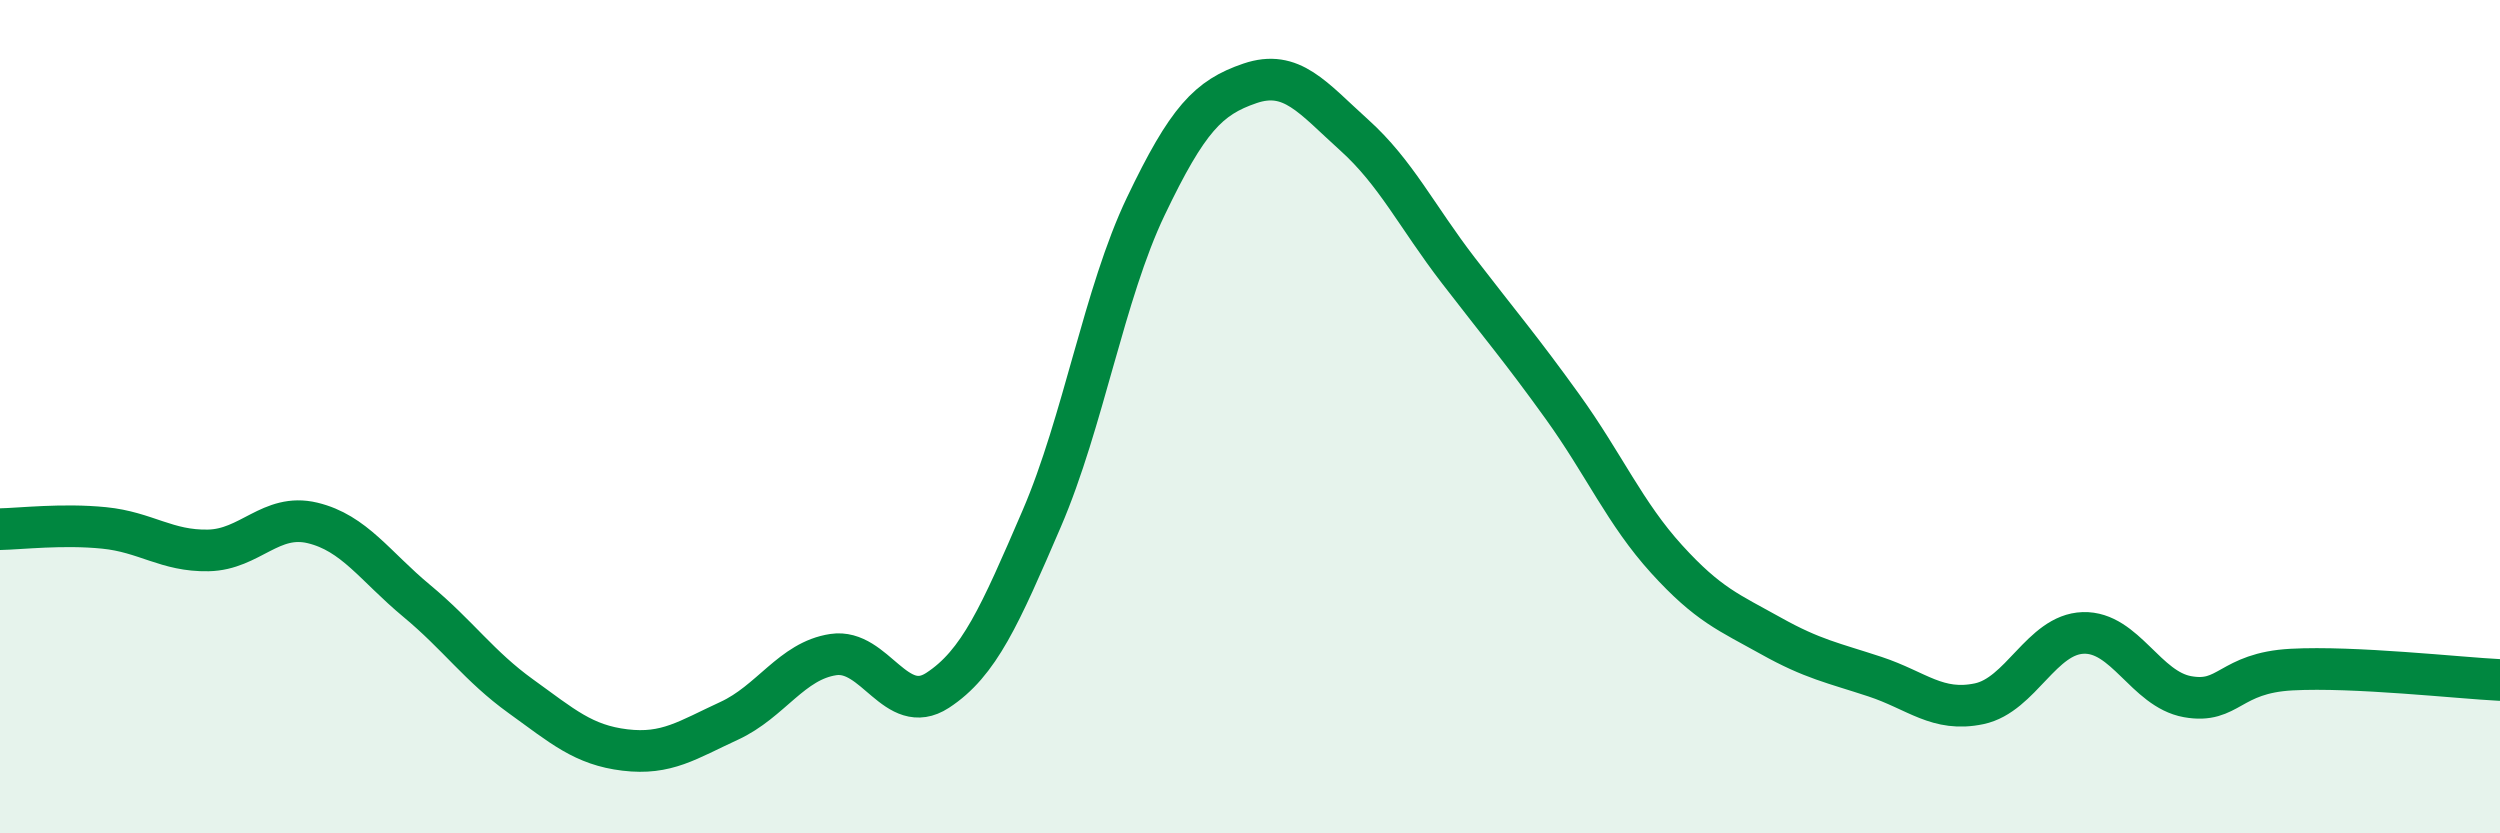
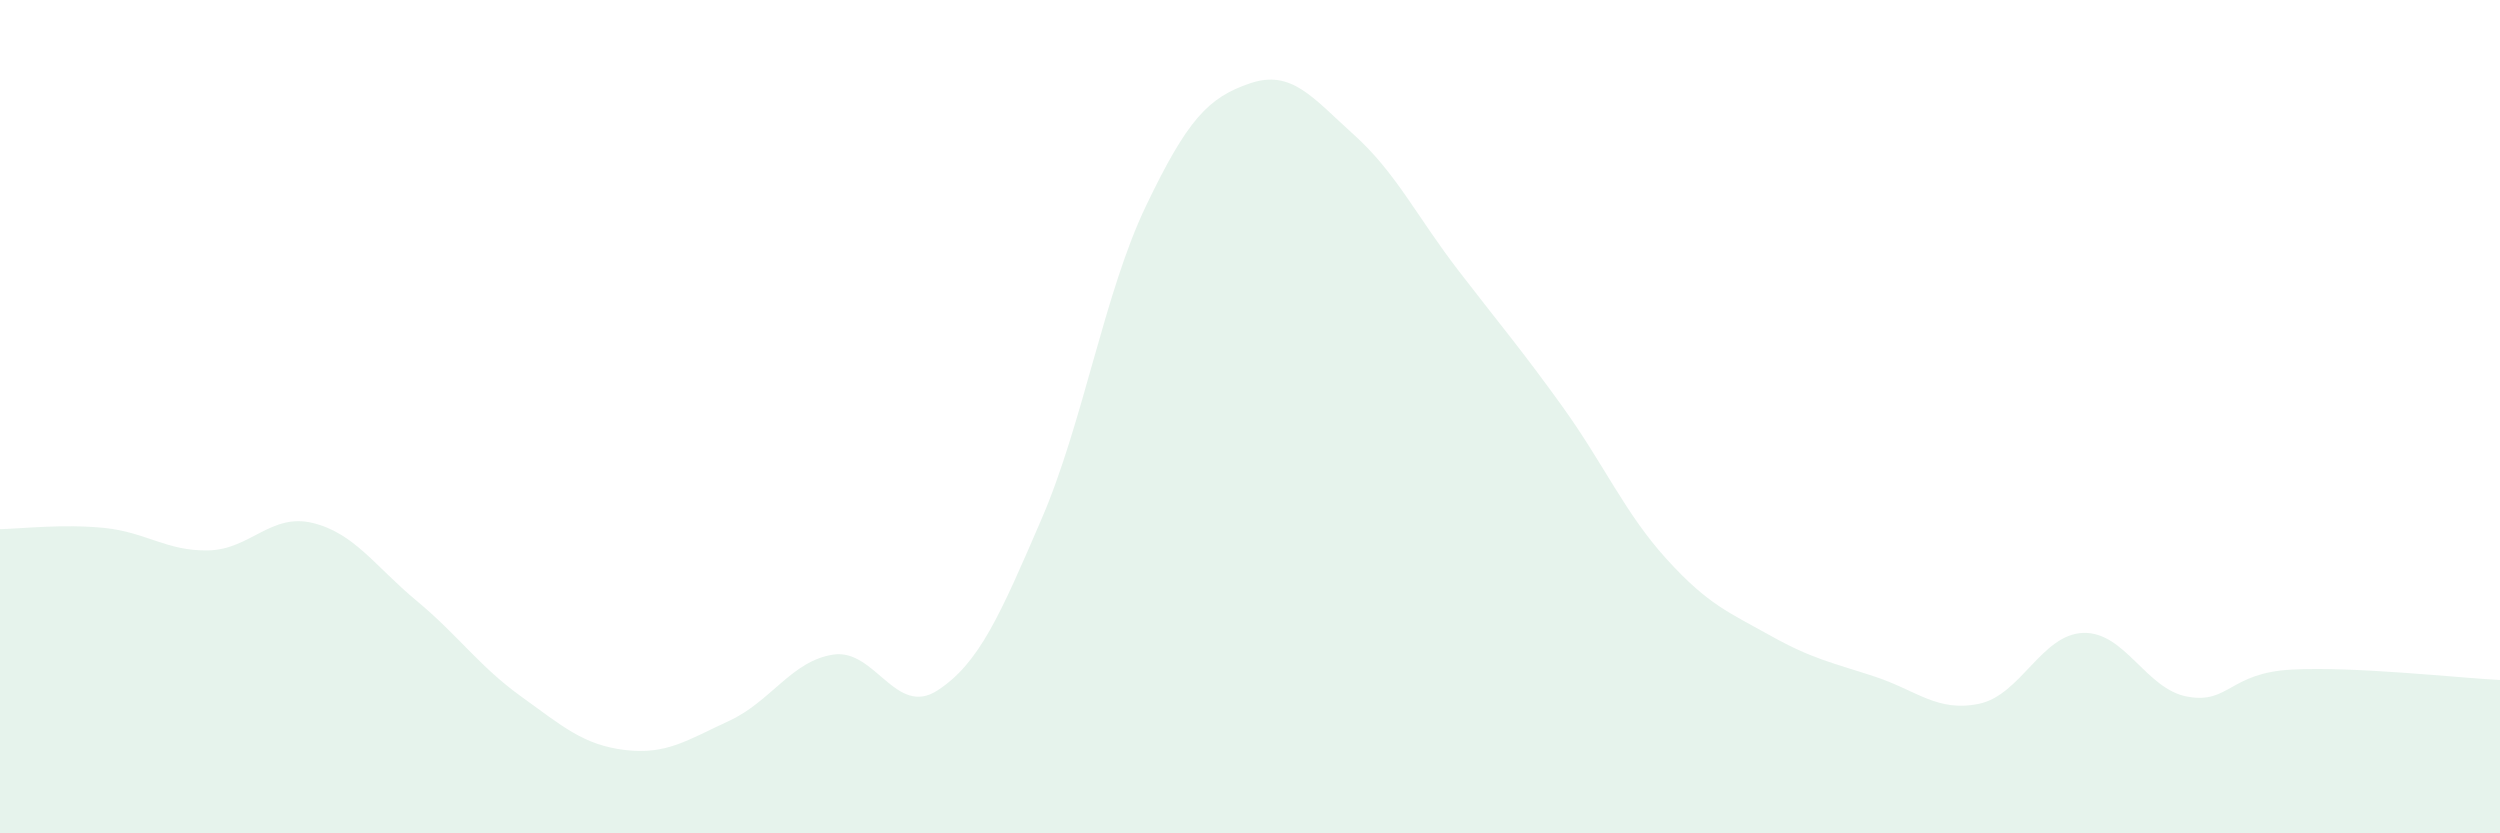
<svg xmlns="http://www.w3.org/2000/svg" width="60" height="20" viewBox="0 0 60 20">
  <path d="M 0,12.7 C 0.5,12.69 1.5,12.57 2.5,12.67 C 3.5,12.77 4,13.23 5,13.21 C 6,13.19 6.5,12.31 7.5,12.55 C 8.5,12.79 9,13.59 10,14.42 C 11,15.25 11.5,15.99 12.5,16.71 C 13.5,17.43 14,17.88 15,18 C 16,18.12 16.5,17.76 17.5,17.3 C 18.5,16.84 19,15.86 20,15.71 C 21,15.56 21.5,17.22 22.5,16.57 C 23.5,15.92 24,14.77 25,12.45 C 26,10.13 26.5,7.04 27.5,4.95 C 28.5,2.86 29,2.34 30,2 C 31,1.66 31.5,2.34 32.5,3.24 C 33.5,4.14 34,5.19 35,6.49 C 36,7.79 36.5,8.37 37.5,9.76 C 38.5,11.15 39,12.32 40,13.42 C 41,14.52 41.5,14.7 42.5,15.26 C 43.5,15.82 44,15.91 45,16.24 C 46,16.57 46.5,17.1 47.5,16.89 C 48.5,16.68 49,15.22 50,15.19 C 51,15.16 51.5,16.54 52.5,16.72 C 53.5,16.9 53.5,16.15 55,16.07 C 56.5,15.99 59,16.27 60,16.32L60 20L0 20Z" fill="#008740" opacity="0.1" stroke-linecap="round" stroke-linejoin="round" />
-   <path d="M 0,12.7 C 0.5,12.69 1.5,12.57 2.5,12.67 C 3.5,12.77 4,13.23 5,13.21 C 6,13.19 6.5,12.31 7.5,12.55 C 8.5,12.79 9,13.59 10,14.42 C 11,15.25 11.5,15.99 12.5,16.71 C 13.5,17.43 14,17.88 15,18 C 16,18.12 16.5,17.76 17.5,17.3 C 18.5,16.84 19,15.86 20,15.71 C 21,15.56 21.5,17.22 22.5,16.57 C 23.5,15.92 24,14.77 25,12.45 C 26,10.13 26.5,7.04 27.5,4.95 C 28.5,2.86 29,2.34 30,2 C 31,1.66 31.5,2.34 32.5,3.24 C 33.5,4.14 34,5.19 35,6.49 C 36,7.79 36.5,8.37 37.5,9.76 C 38.5,11.15 39,12.32 40,13.42 C 41,14.52 41.5,14.7 42.5,15.26 C 43.5,15.82 44,15.91 45,16.24 C 46,16.57 46.5,17.1 47.5,16.89 C 48.5,16.68 49,15.22 50,15.19 C 51,15.16 51.5,16.54 52.5,16.72 C 53.5,16.9 53.5,16.15 55,16.07 C 56.5,15.99 59,16.27 60,16.32" stroke="#008740" stroke-width="1" fill="none" stroke-linecap="round" stroke-linejoin="round" />
</svg>